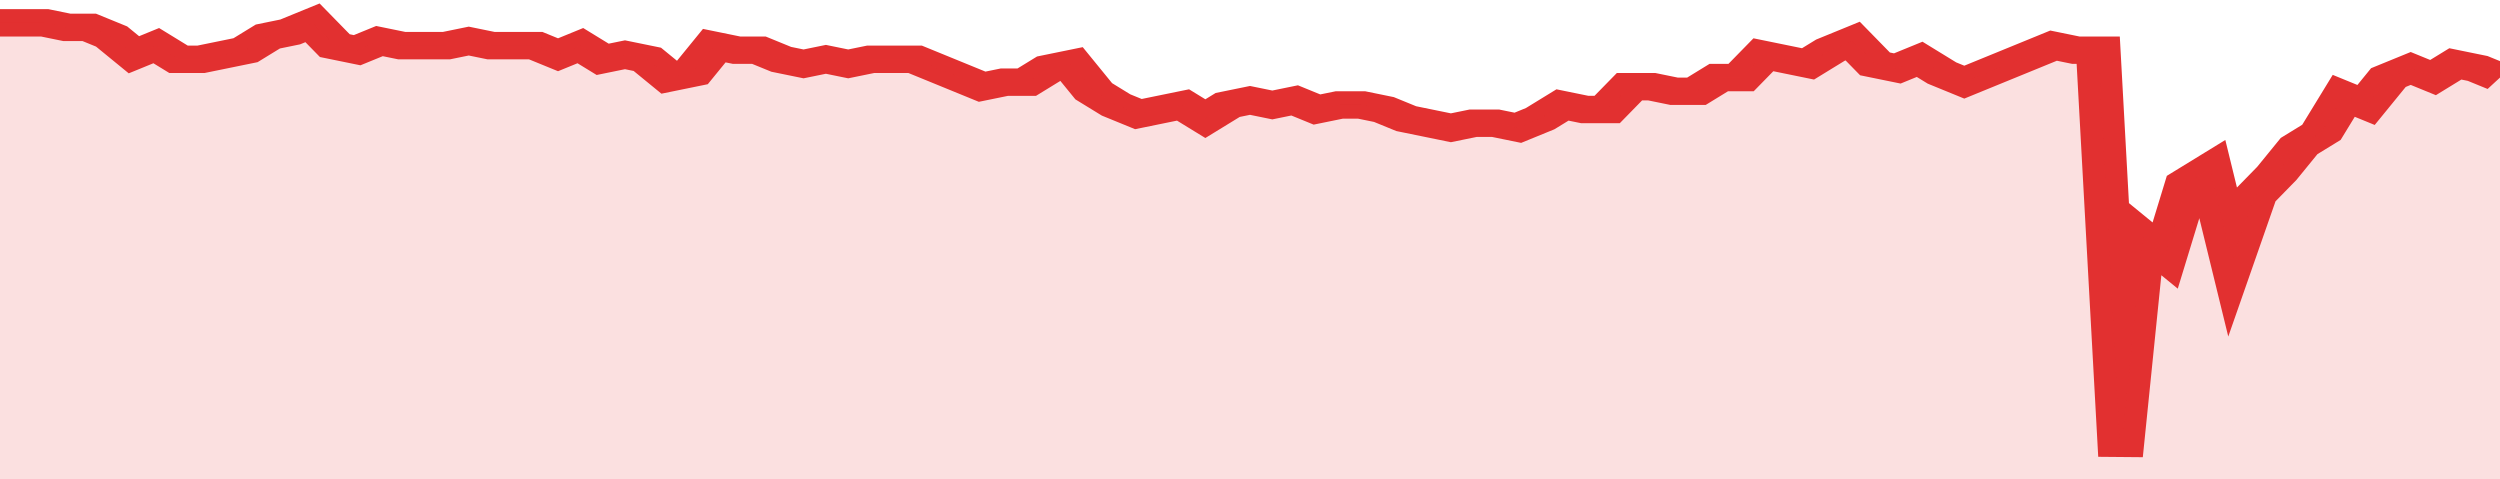
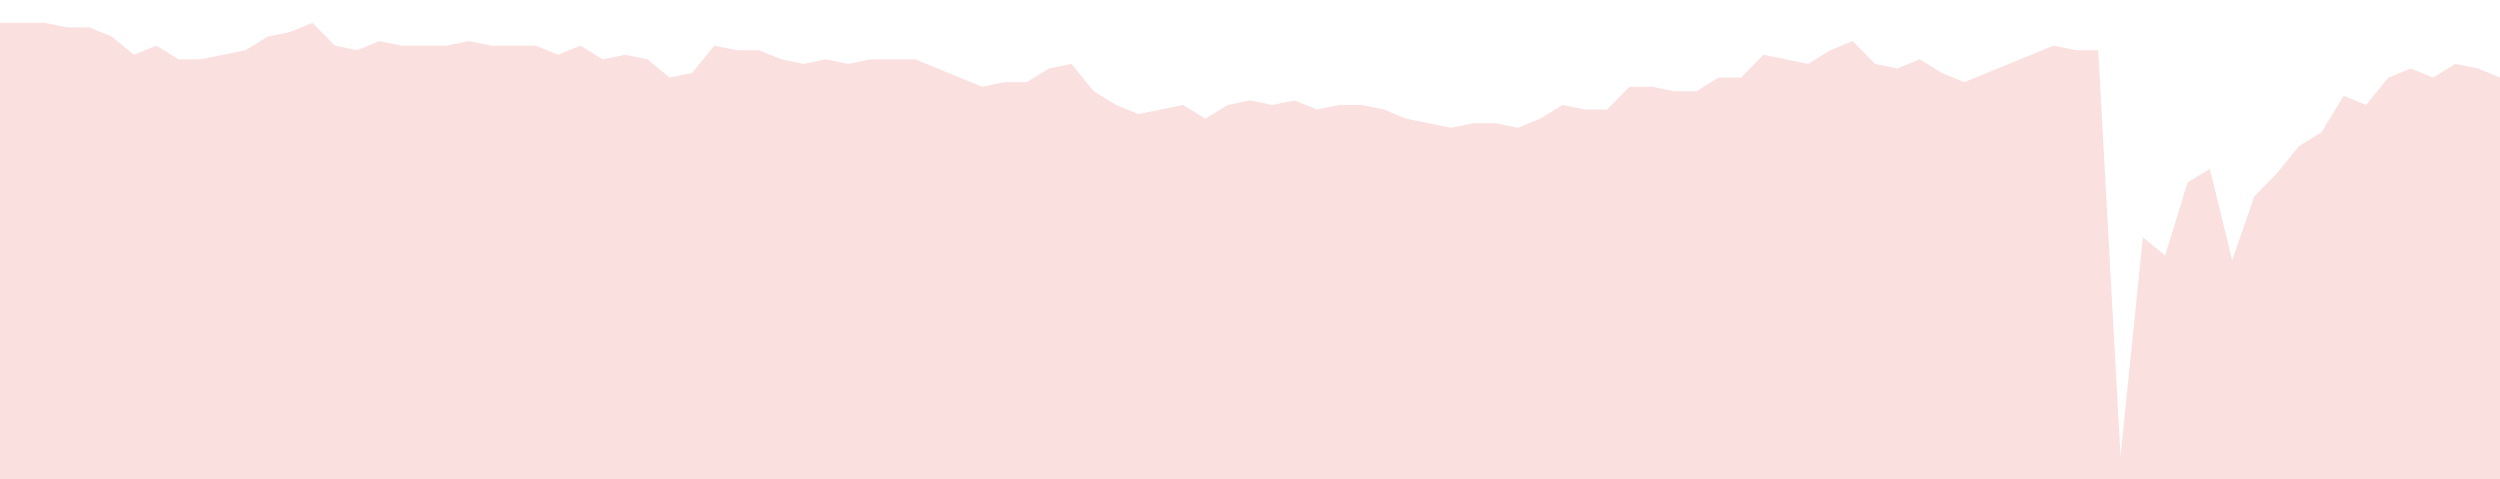
<svg xmlns="http://www.w3.org/2000/svg" viewBox="0 0 336 105" width="120" height="23" preserveAspectRatio="none">
-   <polyline fill="none" stroke="#e23030" stroke-width="6" points="0, 5 3, 5 6, 5 9, 6 12, 6 15, 8 18, 12 21, 10 24, 13 27, 13 30, 12 33, 11 36, 8 39, 7 42, 5 45, 10 48, 11 51, 9 54, 10 57, 10 60, 10 63, 9 66, 10 69, 10 72, 10 75, 12 78, 10 81, 13 84, 12 87, 13 90, 17 93, 16 96, 10 99, 11 102, 11 105, 13 108, 14 111, 13 114, 14 117, 13 120, 13 123, 13 126, 15 129, 17 132, 19 135, 18 138, 18 141, 15 144, 14 147, 20 150, 23 153, 25 156, 24 159, 23 162, 26 165, 23 168, 22 171, 23 174, 22 177, 24 180, 23 183, 23 186, 24 189, 26 192, 27 195, 28 198, 27 201, 27 204, 28 207, 26 210, 23 213, 24 216, 24 219, 19 222, 19 225, 20 228, 20 231, 17 234, 17 237, 12 240, 13 243, 14 246, 11 249, 9 252, 14 255, 15 258, 13 261, 16 264, 18 267, 16 270, 14 273, 12 276, 10 279, 11 282, 11 285, 100 288, 52 291, 56 294, 40 297, 37 300, 57 303, 43 306, 38 309, 32 312, 29 315, 21 318, 23 321, 17 324, 15 327, 17 330, 14 333, 15 336, 17 336, 17 "> </polyline>
  <polygon fill="#e23030" opacity="0.15" points="0, 105 0, 5 3, 5 6, 5 9, 6 12, 6 15, 8 18, 12 21, 10 24, 13 27, 13 30, 12 33, 11 36, 8 39, 7 42, 5 45, 10 48, 11 51, 9 54, 10 57, 10 60, 10 63, 9 66, 10 69, 10 72, 10 75, 12 78, 10 81, 13 84, 12 87, 13 90, 17 93, 16 96, 10 99, 11 102, 11 105, 13 108, 14 111, 13 114, 14 117, 13 120, 13 123, 13 126, 15 129, 17 132, 19 135, 18 138, 18 141, 15 144, 14 147, 20 150, 23 153, 25 156, 24 159, 23 162, 26 165, 23 168, 22 171, 23 174, 22 177, 24 180, 23 183, 23 186, 24 189, 26 192, 27 195, 28 198, 27 201, 27 204, 28 207, 26 210, 23 213, 24 216, 24 219, 19 222, 19 225, 20 228, 20 231, 17 234, 17 237, 12 240, 13 243, 14 246, 11 249, 9 252, 14 255, 15 258, 13 261, 16 264, 18 267, 16 270, 14 273, 12 276, 10 279, 11 282, 11 285, 100 288, 52 291, 56 294, 40 297, 37 300, 57 303, 43 306, 38 309, 32 312, 29 315, 21 318, 23 321, 17 324, 15 327, 17 330, 14 333, 15 336, 17 336, 105 " />
</svg>